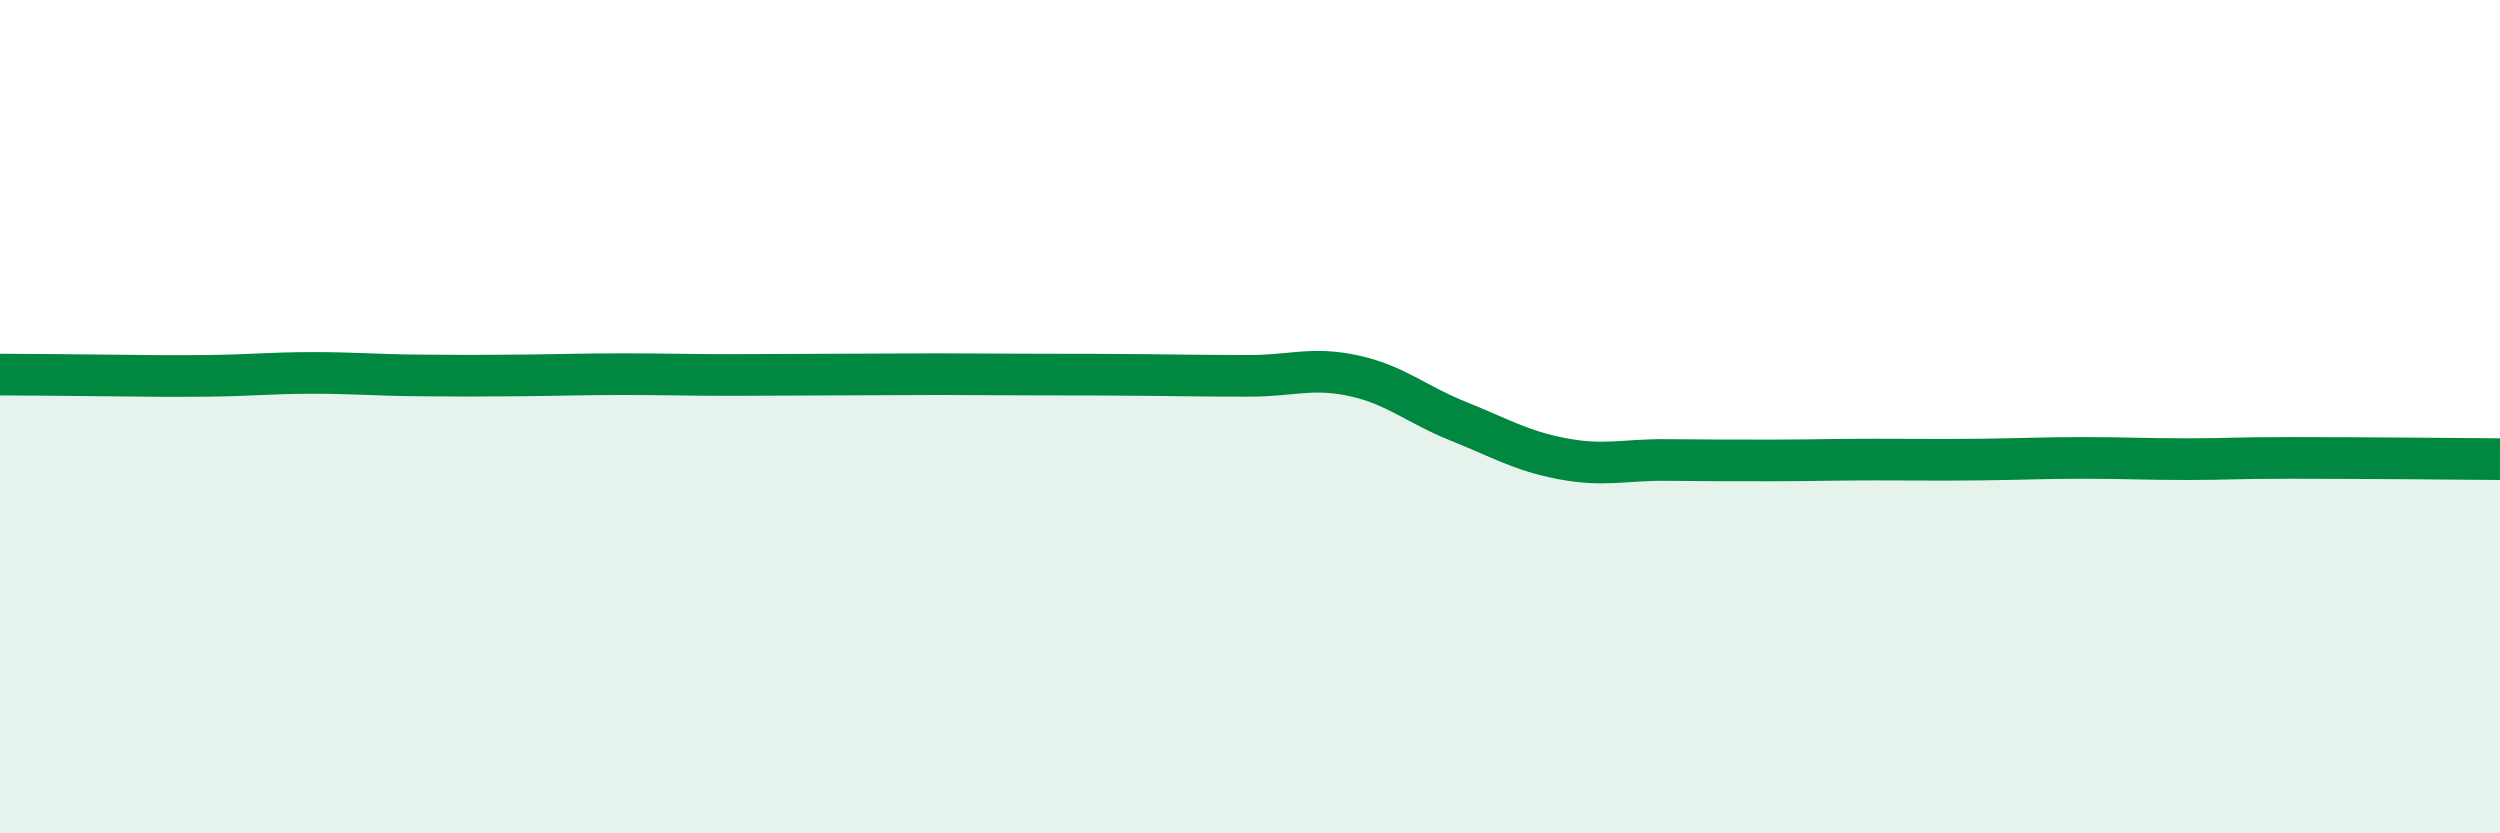
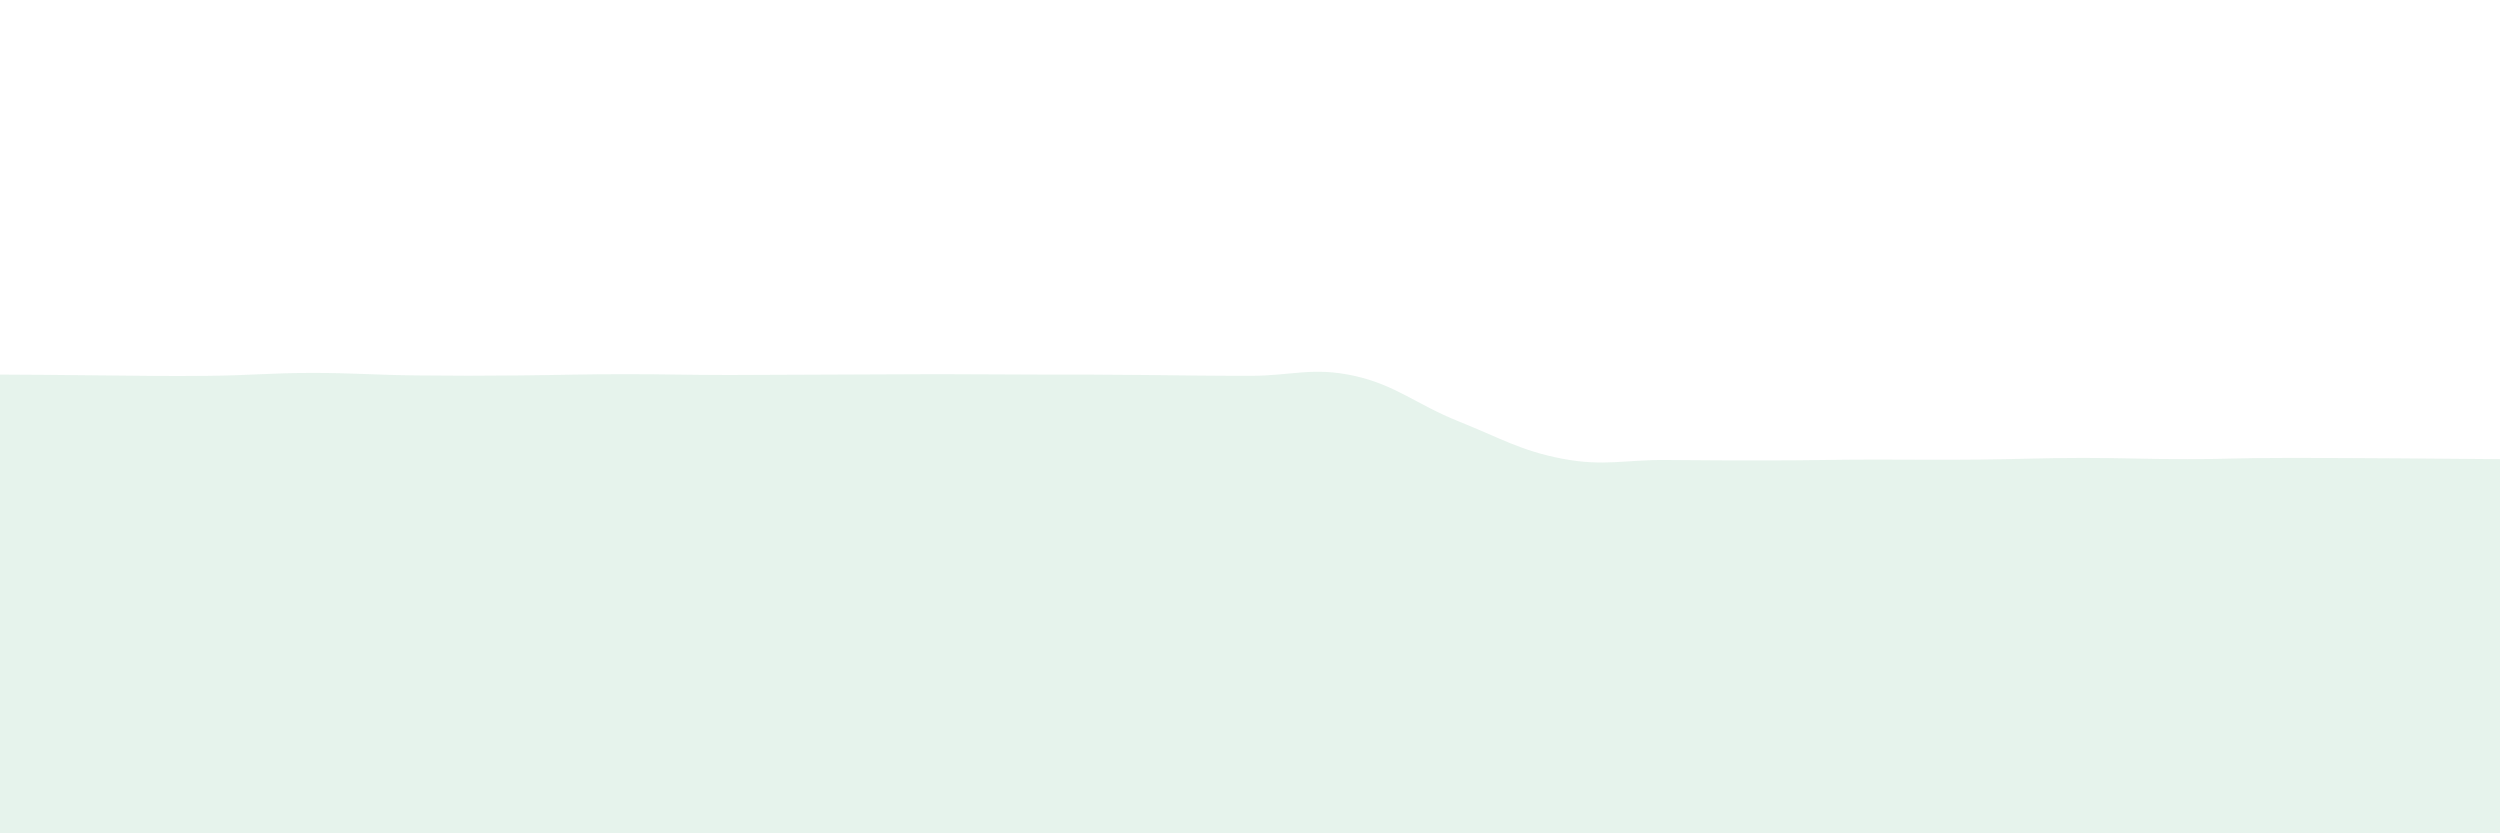
<svg xmlns="http://www.w3.org/2000/svg" width="60" height="20" viewBox="0 0 60 20">
  <path d="M 0,8.99 C 0.5,8.99 1.5,9 2.5,9.01 C 3.5,9.02 4,9.03 5,9.02 C 6,9.01 6.5,8.95 7.5,8.95 C 8.5,8.95 9,9 10,9.01 C 11,9.02 11.5,9.02 12.5,9.01 C 13.5,9 14,8.98 15,8.98 C 16,8.98 16.5,9 17.5,9 C 18.5,9 19,8.99 20,8.99 C 21,8.99 21.5,8.98 22.5,8.98 C 23.5,8.98 24,8.99 25,8.99 C 26,8.99 26.5,8.99 27.5,9 C 28.5,9.01 29,9.02 30,9.02 C 31,9.02 31.5,8.8 32.5,9.02 C 33.5,9.24 34,9.71 35,10.11 C 36,10.51 36.5,10.82 37.5,11.01 C 38.5,11.2 39,11.03 40,11.04 C 41,11.05 41.5,11.05 42.5,11.05 C 43.5,11.05 44,11.03 45,11.03 C 46,11.03 46.5,11.04 47.5,11.03 C 48.5,11.02 49,10.99 50,10.99 C 51,10.99 51.5,11.02 52.5,11.02 C 53.5,11.02 53.5,10.99 55,10.99 C 56.5,10.99 59,11.01 60,11.02L60 20L0 20Z" fill="#008740" opacity="0.1" stroke-linecap="round" stroke-linejoin="round" />
-   <path d="M 0,8.99 C 0.5,8.99 1.5,9 2.5,9.01 C 3.5,9.02 4,9.03 5,9.02 C 6,9.01 6.5,8.95 7.5,8.95 C 8.5,8.95 9,9 10,9.01 C 11,9.02 11.5,9.02 12.5,9.01 C 13.5,9 14,8.98 15,8.98 C 16,8.98 16.5,9 17.5,9 C 18.5,9 19,8.99 20,8.99 C 21,8.99 21.5,8.98 22.5,8.98 C 23.5,8.98 24,8.99 25,8.99 C 26,8.99 26.5,8.99 27.5,9 C 28.5,9.01 29,9.02 30,9.02 C 31,9.02 31.5,8.8 32.5,9.02 C 33.5,9.24 34,9.71 35,10.11 C 36,10.51 36.5,10.82 37.5,11.01 C 38.5,11.2 39,11.03 40,11.04 C 41,11.05 41.5,11.05 42.5,11.05 C 43.5,11.05 44,11.03 45,11.03 C 46,11.03 46.5,11.04 47.5,11.03 C 48.5,11.02 49,10.99 50,10.99 C 51,10.99 51.5,11.02 52.5,11.02 C 53.5,11.02 53.5,10.99 55,10.99 C 56.5,10.99 59,11.01 60,11.02" stroke="#008740" stroke-width="1" fill="none" stroke-linecap="round" stroke-linejoin="round" />
</svg>